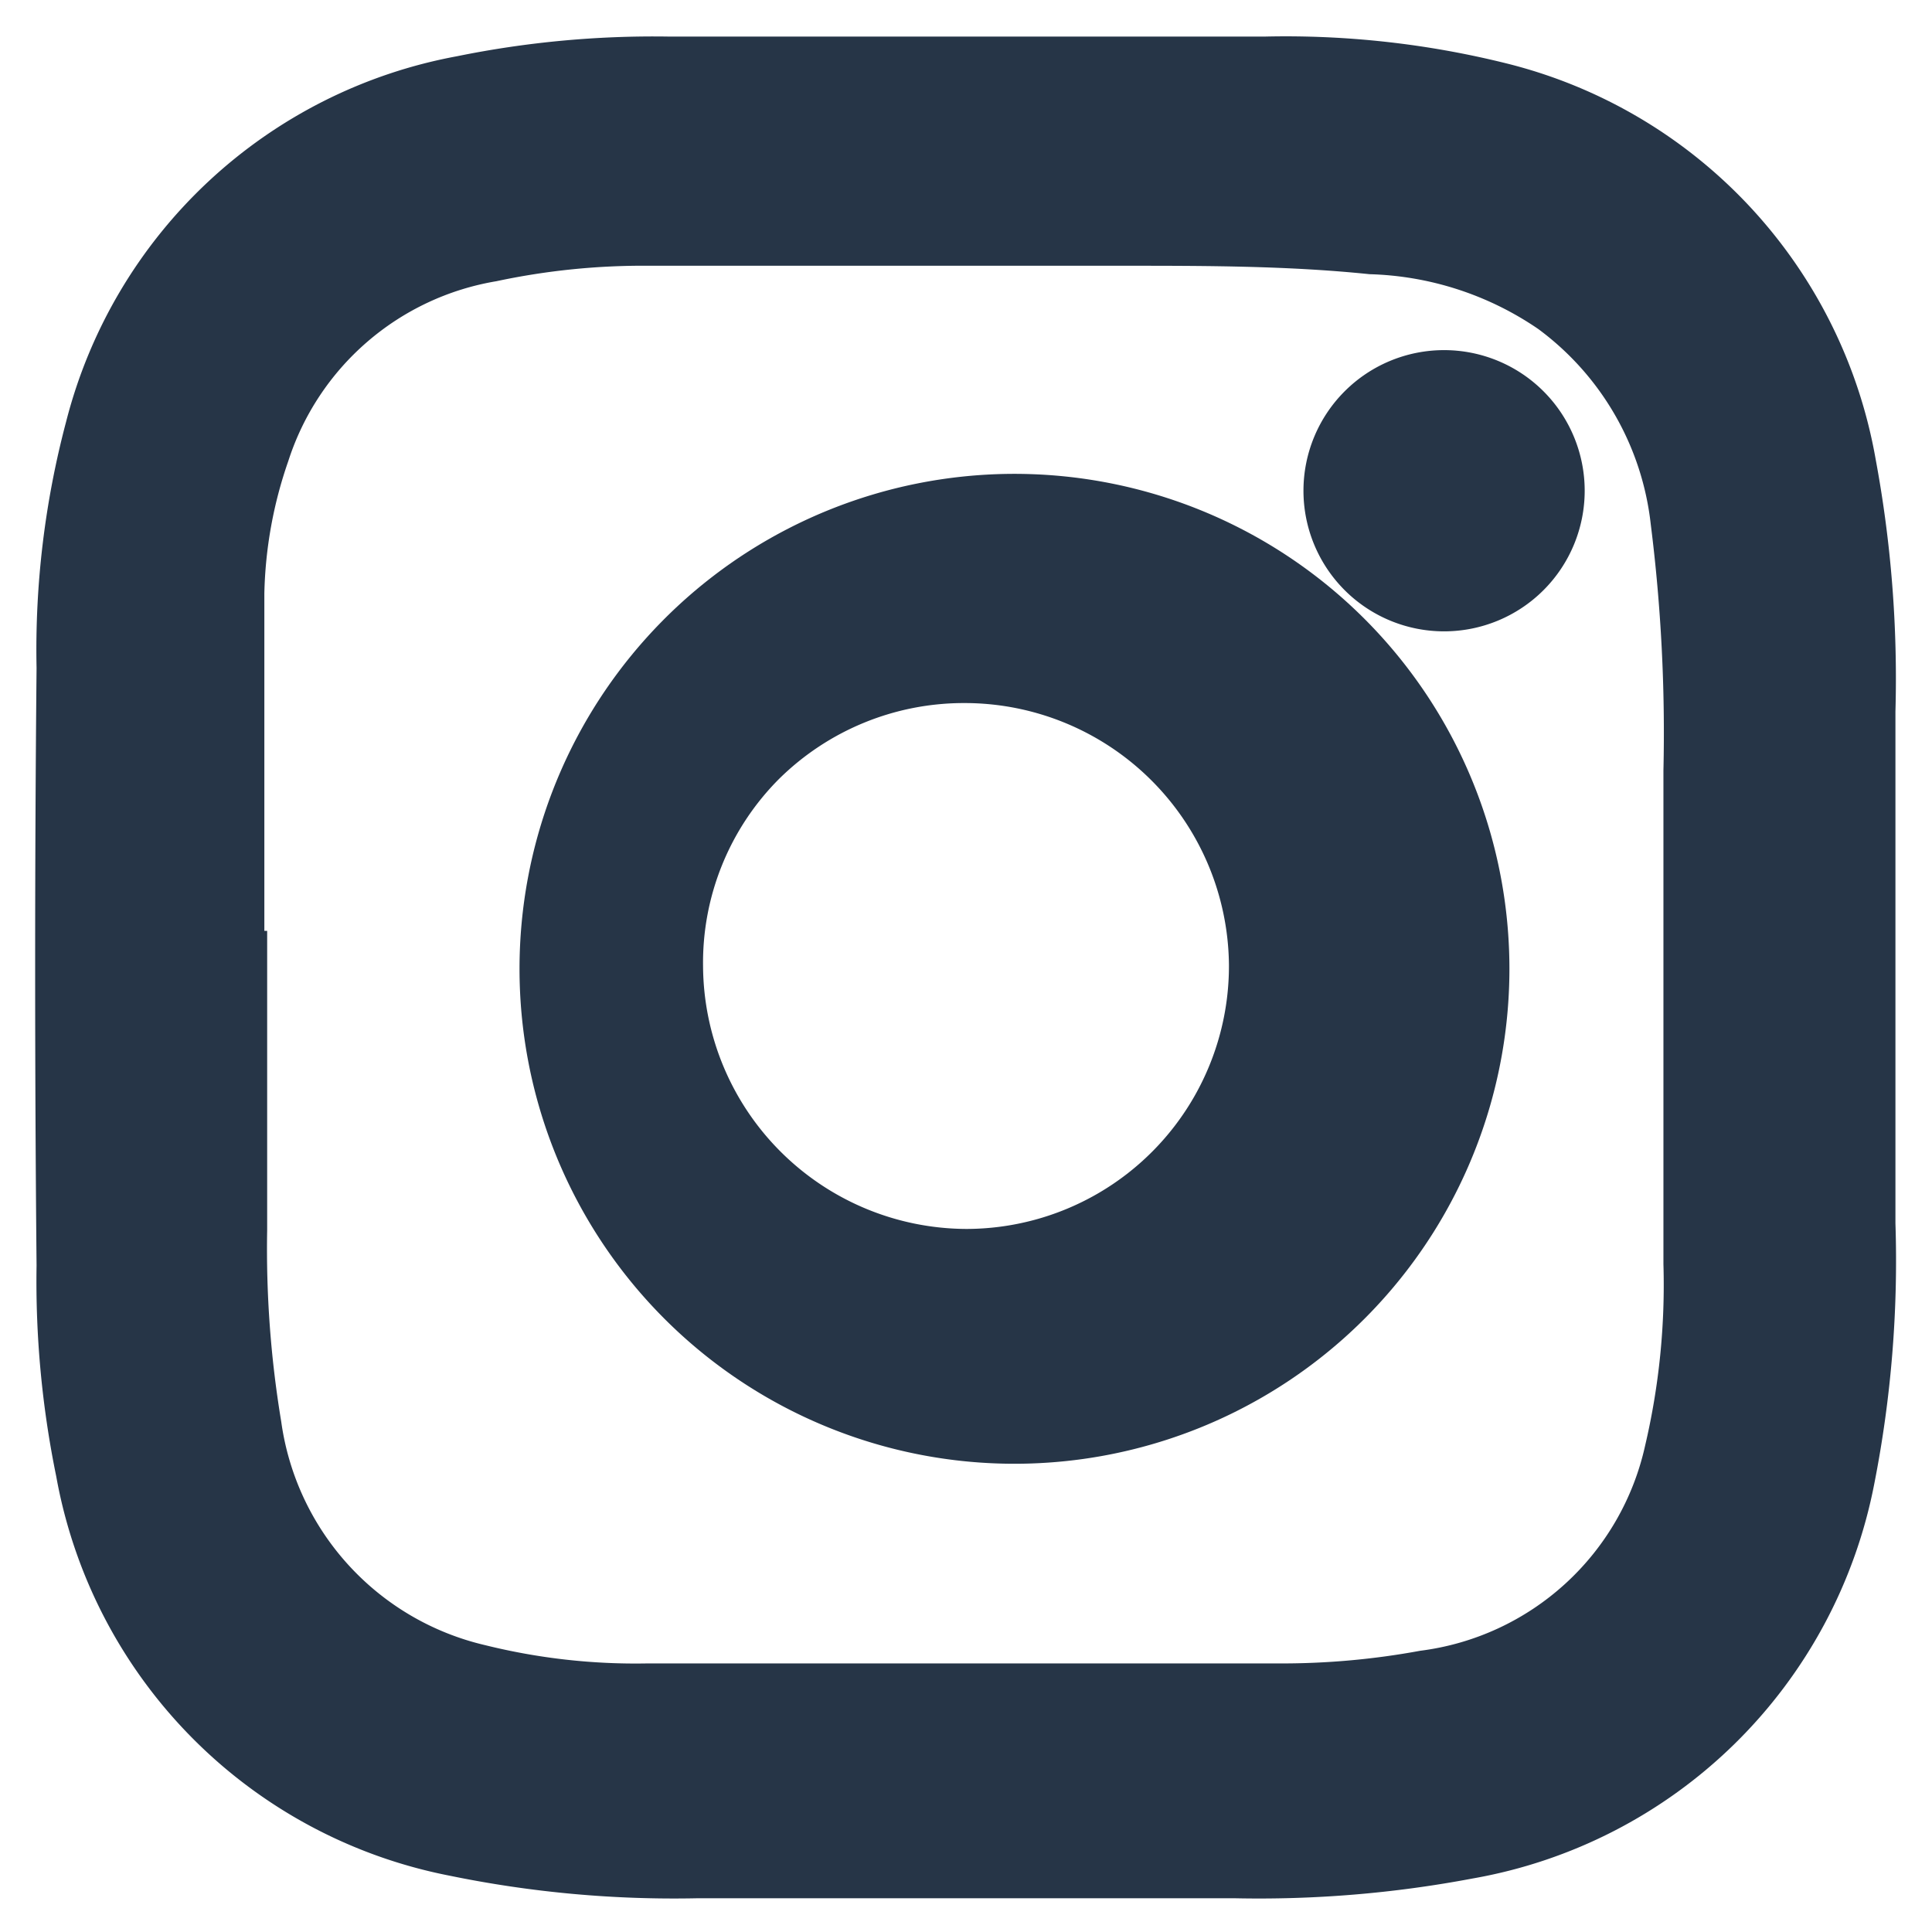
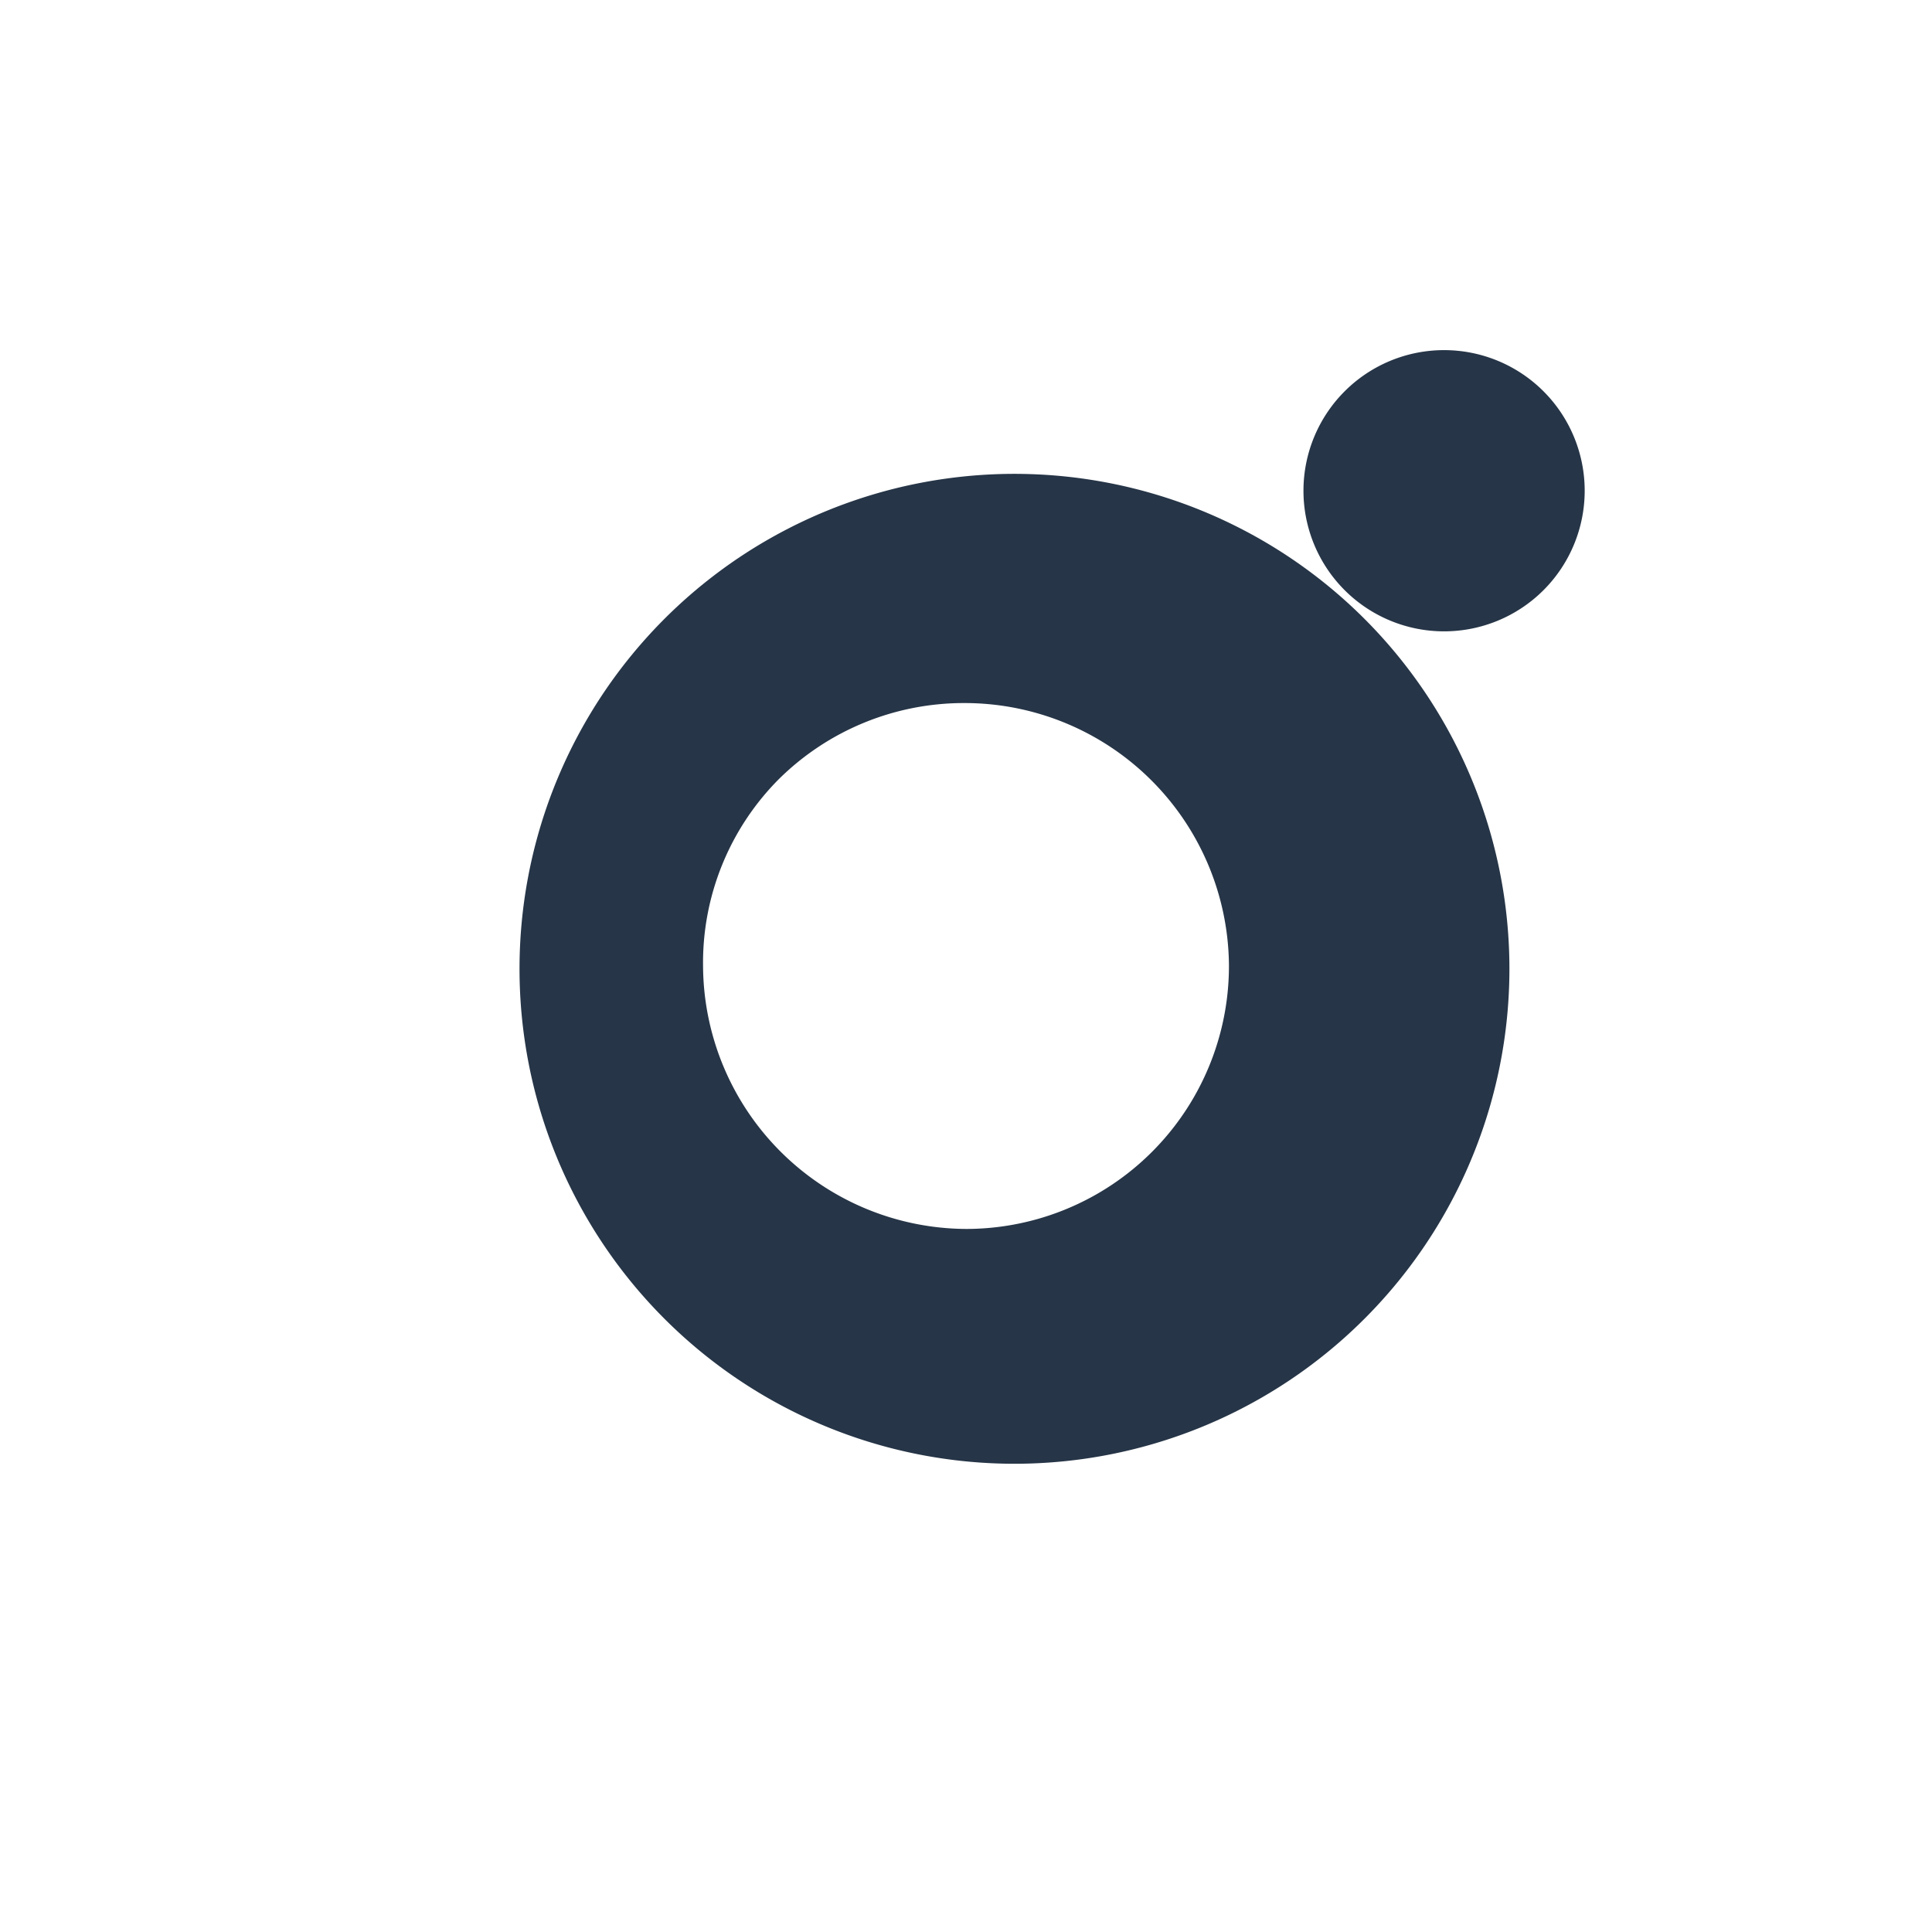
<svg xmlns="http://www.w3.org/2000/svg" id="Layer_1" data-name="Layer 1" viewBox="0 0 13.74 13.74">
  <defs>
    <style>.cls-1{fill:#263547;}</style>
  </defs>
  <title>redes</title>
-   <path class="cls-1" d="M13.34,3.27A3.53,3.53,0,0,0,10.71.45,6.5,6.5,0,0,0,9,.26H4.75A7,7,0,0,0,3.25.4,3.53,3.53,0,0,0,.47,3,6.32,6.32,0,0,0,.26,4.75Q.24,6.87.26,9a6.91,6.91,0,0,0,.14,1.5,3.53,3.53,0,0,0,2.8,2.84,7.92,7.92,0,0,0,1.76.16H8.78a8.17,8.17,0,0,0,1.69-.14,3.53,3.53,0,0,0,2.86-2.81,8.21,8.21,0,0,0,.15-1.85q0-1.82,0-3.64A8.51,8.51,0,0,0,13.34,3.27ZM1.88,6.62h0V6.07c0-.62,0-1.24,0-1.85a3.05,3.05,0,0,1,.17-.94A1.88,1.88,0,0,1,3.53,2a5,5,0,0,1,1.09-.11c1.12,0,2.25,0,3.37,0,.58,0,1.17,0,1.75.06a2.23,2.23,0,0,1,1.2.39,2,2,0,0,1,.8,1.39,11.83,11.83,0,0,1,.09,1.75V5.6q0,1.7,0,3.39a5,5,0,0,1-.13,1.29,1.88,1.88,0,0,1-1.6,1.46,5.42,5.42,0,0,1-1,.09H4.6a4.44,4.44,0,0,1-1.15-.13A1.9,1.9,0,0,1,2,10.11a7.48,7.48,0,0,1-.1-1.36V8.47c0-.37,0-.74,0-1.11V6.62Z" />
  <path class="cls-1" d="M6.84,10.39h0a3.52,3.52,0,1,0,0-7h0a3.52,3.52,0,0,0,0,7ZM5,6.87a1.85,1.85,0,0,1,.54-1.33A1.87,1.87,0,0,1,6.86,5h0A1.88,1.88,0,0,1,8.74,6.86,1.87,1.87,0,0,1,6.87,8.74h0A1.88,1.88,0,0,1,5,6.87Z" />
  <path class="cls-1" d="M10.27,4.49h0a1,1,0,1,0,0-2h0a1,1,0,1,0,0,2Z" />
</svg>